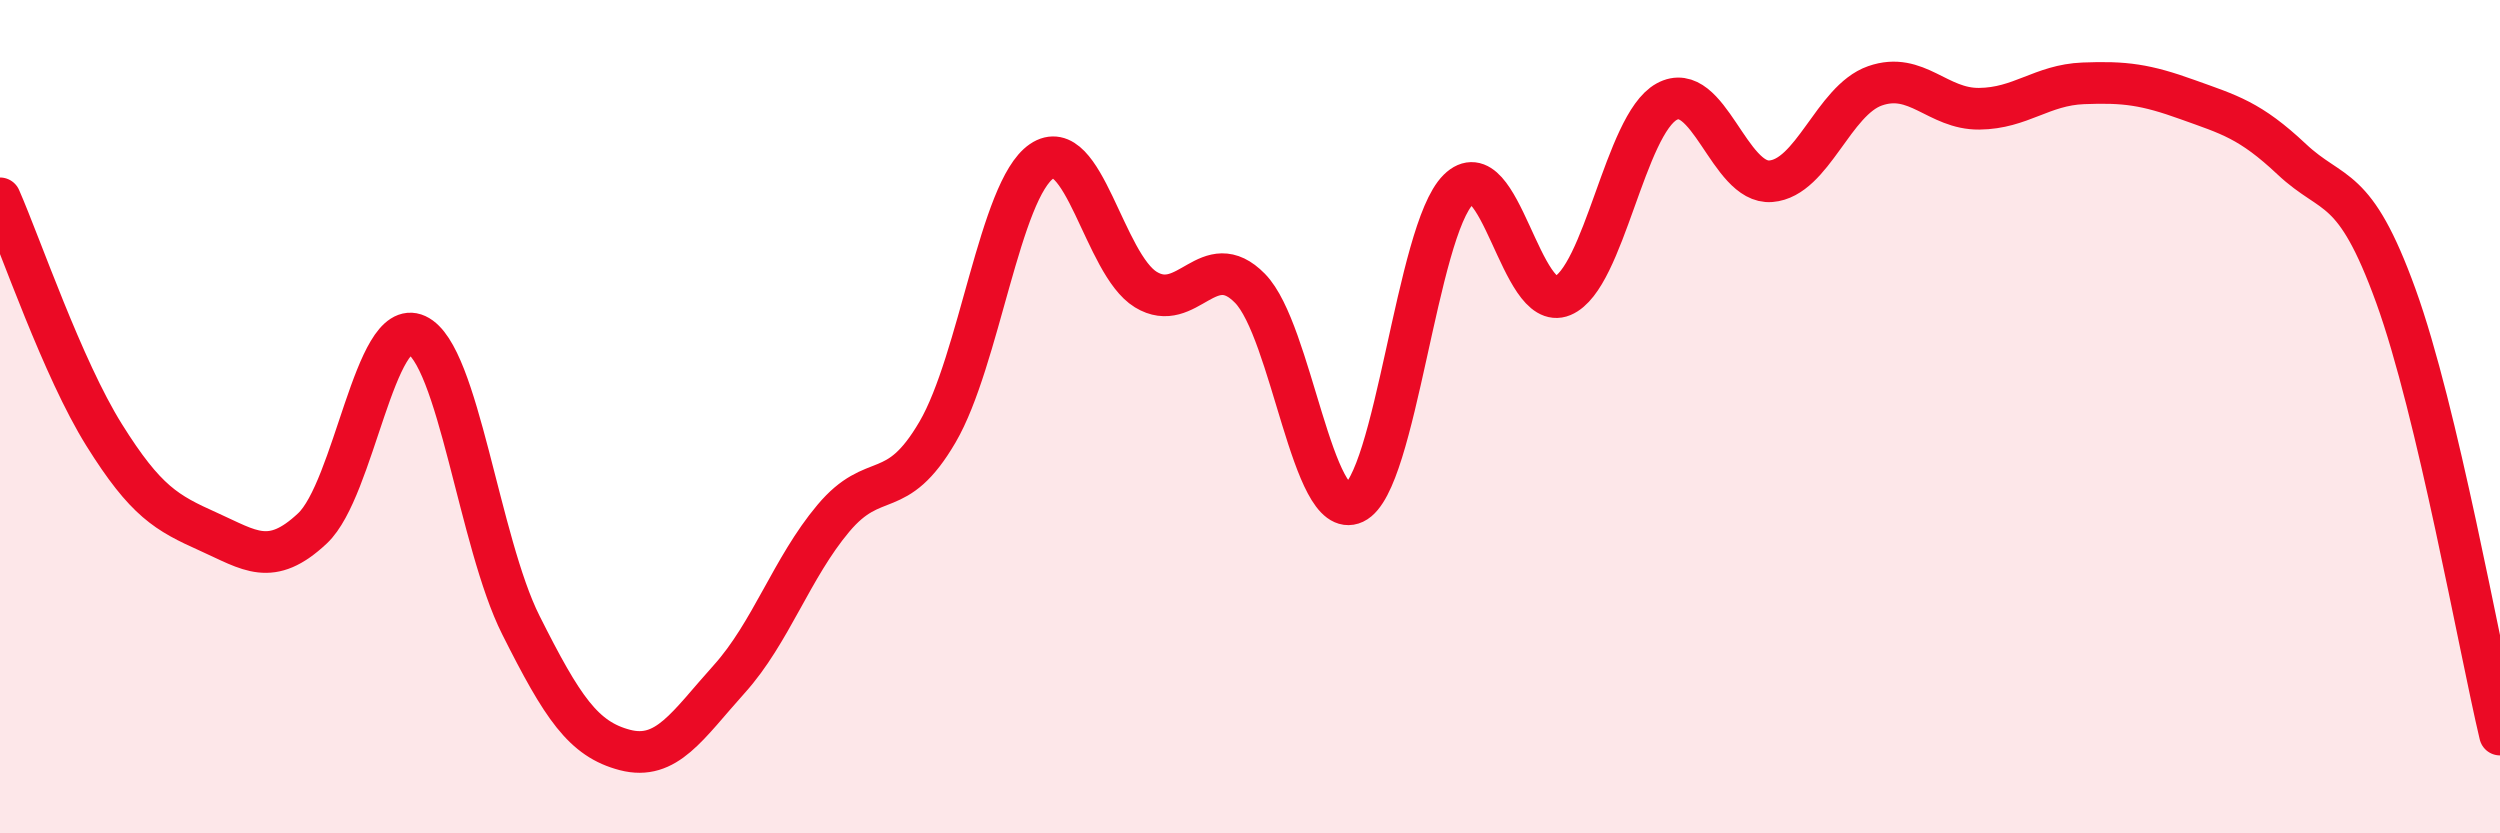
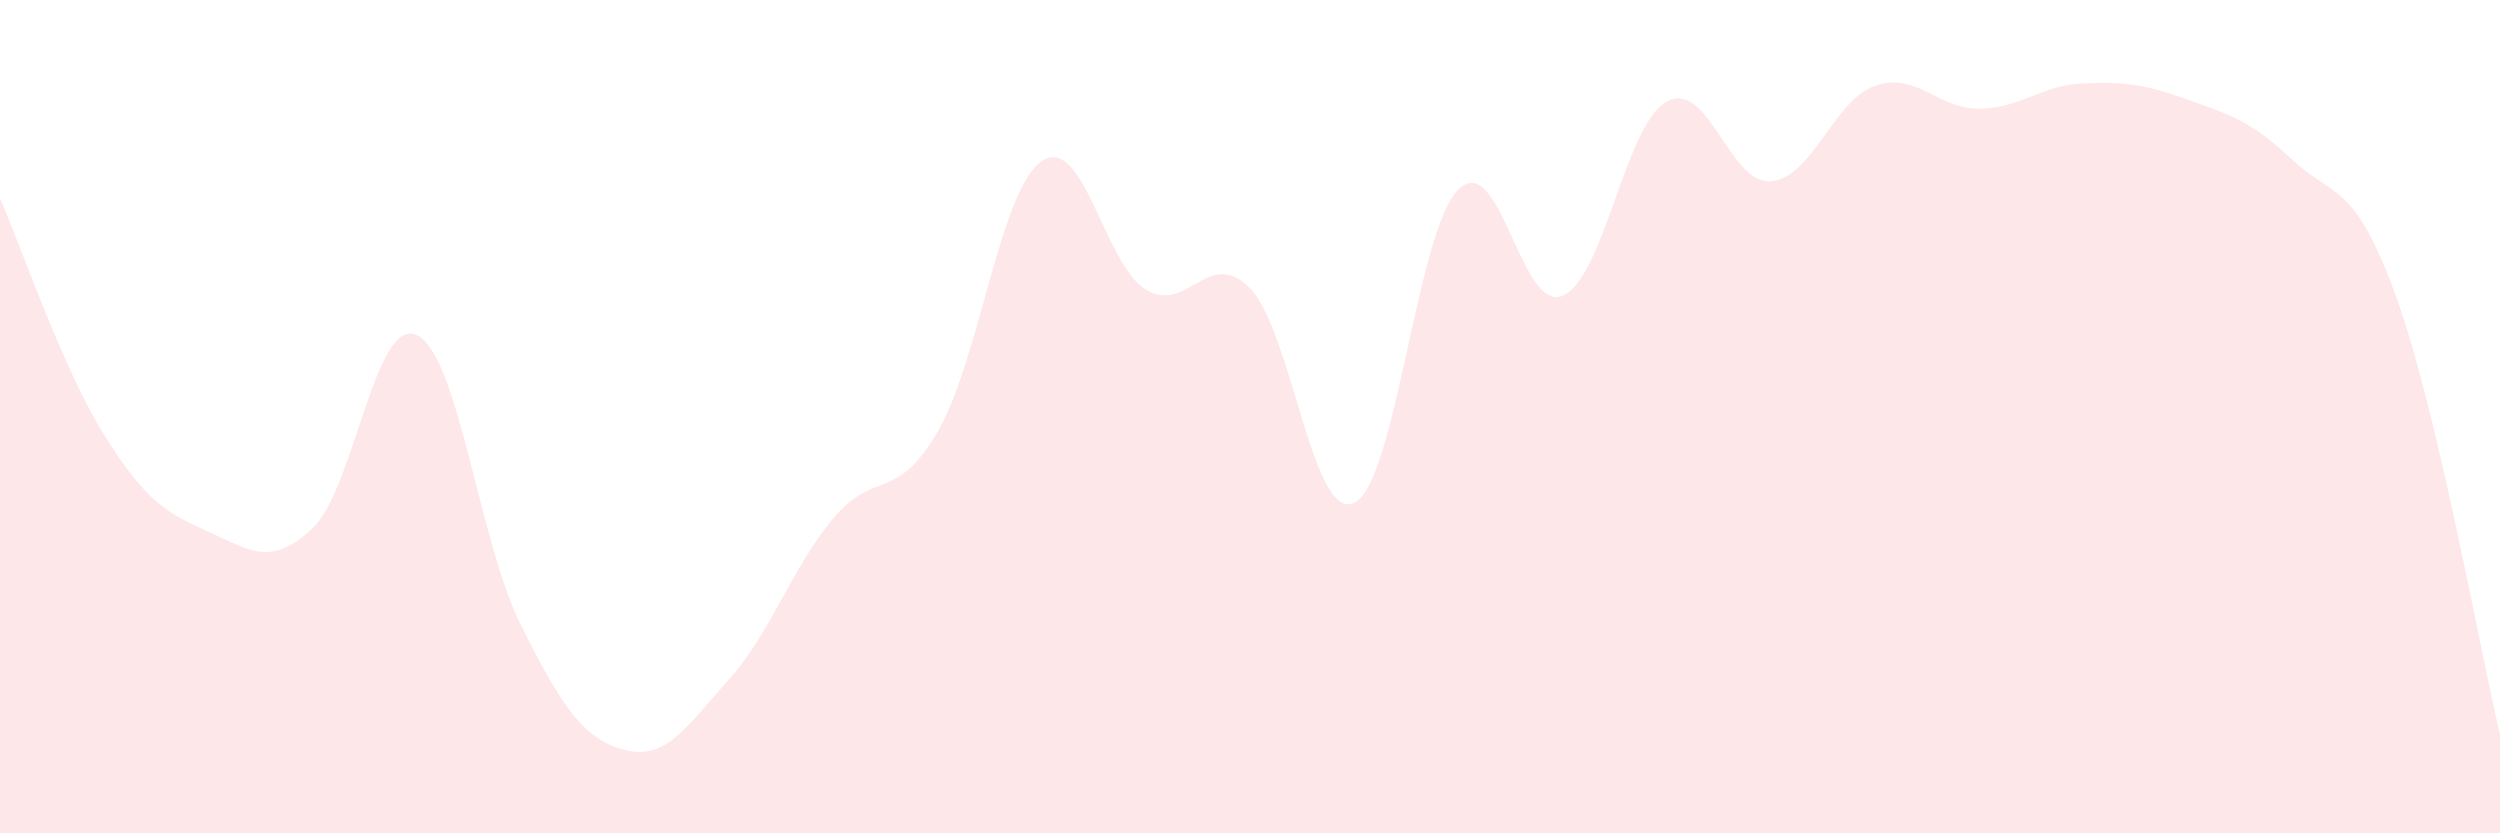
<svg xmlns="http://www.w3.org/2000/svg" width="60" height="20" viewBox="0 0 60 20">
  <path d="M 0,4.76 C 0.5,5.9 1.5,8.84 2.5,10.44 C 3.5,12.04 4,12.31 5,12.76 C 6,13.21 6.5,13.62 7.5,12.68 C 8.5,11.74 9,7.58 10,8.04 C 11,8.5 11.5,13.01 12.5,15 C 13.5,16.99 14,17.74 15,18 C 16,18.26 16.5,17.41 17.5,16.3 C 18.5,15.19 19,13.63 20,12.44 C 21,11.25 21.5,12.08 22.5,10.37 C 23.5,8.66 24,4.55 25,3.87 C 26,3.19 26.5,6.34 27.5,6.95 C 28.5,7.56 29,5.9 30,6.92 C 31,7.94 31.5,12.54 32.5,12.07 C 33.5,11.6 34,5.54 35,4.55 C 36,3.56 36.5,7.52 37.5,7.1 C 38.5,6.68 39,2.99 40,2.44 C 41,1.89 41.5,4.43 42.5,4.35 C 43.5,4.27 44,2.41 45,2.06 C 46,1.71 46.5,2.62 47.5,2.61 C 48.5,2.6 49,2.04 50,2 C 51,1.96 51.5,2.03 52.5,2.39 C 53.5,2.75 54,2.88 55,3.82 C 56,4.76 56.5,4.34 57.5,7.1 C 58.5,9.86 59.5,15.52 60,17.63L60 20L0 20Z" fill="#EB0A25" opacity="0.1" stroke-linecap="round" stroke-linejoin="round" />
-   <path d="M 0,4.76 C 0.5,5.9 1.5,8.84 2.5,10.44 C 3.5,12.04 4,12.31 5,12.76 C 6,13.21 6.5,13.62 7.5,12.68 C 8.5,11.74 9,7.58 10,8.04 C 11,8.5 11.5,13.01 12.5,15 C 13.5,16.99 14,17.74 15,18 C 16,18.26 16.5,17.41 17.5,16.3 C 18.5,15.19 19,13.63 20,12.44 C 21,11.25 21.5,12.08 22.5,10.37 C 23.5,8.66 24,4.55 25,3.87 C 26,3.19 26.5,6.34 27.5,6.95 C 28.5,7.56 29,5.9 30,6.92 C 31,7.94 31.5,12.54 32.5,12.07 C 33.5,11.6 34,5.54 35,4.55 C 36,3.56 36.5,7.52 37.5,7.1 C 38.5,6.68 39,2.99 40,2.44 C 41,1.89 41.5,4.43 42.5,4.35 C 43.5,4.27 44,2.41 45,2.06 C 46,1.71 46.5,2.62 47.5,2.61 C 48.5,2.6 49,2.04 50,2 C 51,1.96 51.5,2.03 52.5,2.39 C 53.5,2.75 54,2.88 55,3.82 C 56,4.76 56.5,4.34 57.5,7.1 C 58.5,9.86 59.5,15.52 60,17.63" stroke="#EB0A25" stroke-width="1" fill="none" stroke-linecap="round" stroke-linejoin="round" />
</svg>